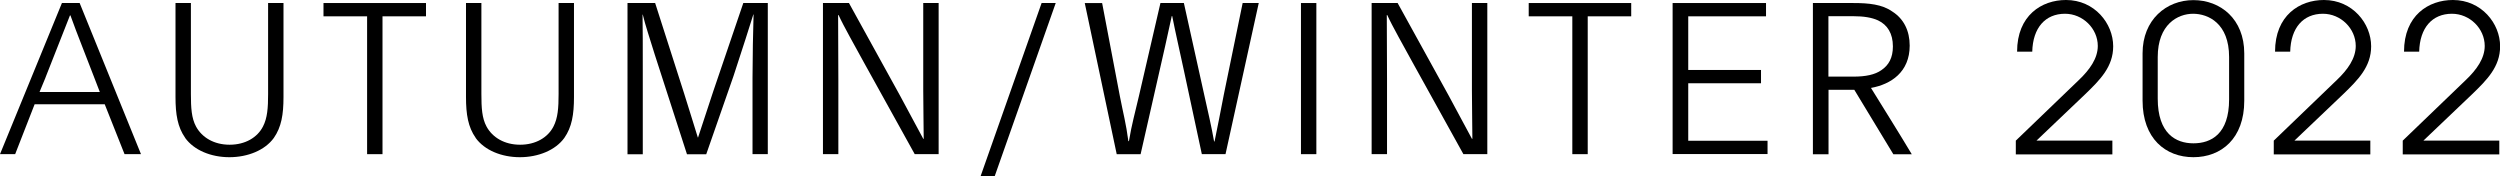
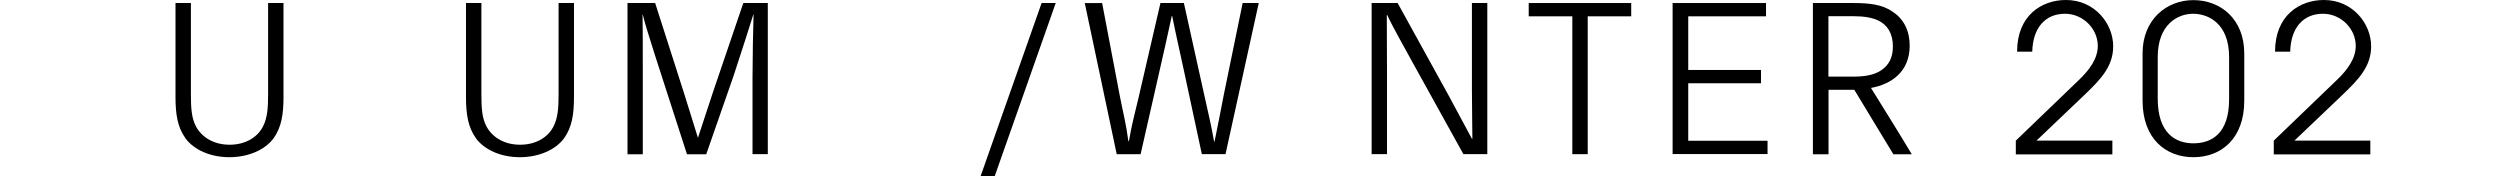
<svg xmlns="http://www.w3.org/2000/svg" id="_レイヤー_2" viewBox="0 0 214.38 15.12">
  <g id="_レイアウト">
    <g>
-       <path d="m5.31.26h1.52l5.26,12.96h-1.41l-1.7-4.28H2.97l-1.67,4.28H0L5.31.26Zm-1.41,6.4l-.51,1.23h5.17l-.54-1.4c-.63-1.67-1.36-3.44-1.98-5.17h-.04c-.69,1.78-1.56,3.93-2.1,5.33Z" />
      <path d="m15.88,11.82c-.65-.92-.83-2.01-.83-3.5V.26h1.32v7.8c0,1.18.05,2.07.44,2.79.51.94,1.54,1.56,2.88,1.56s2.38-.62,2.86-1.56c.38-.73.44-1.61.44-2.79V.26h1.32v8.07c0,1.49-.18,2.57-.83,3.5-.76,1.05-2.23,1.65-3.81,1.65s-3.03-.6-3.79-1.65Z" />
-       <path d="m31.47,1.4h-3.73V.26h8.79v1.14h-3.73v11.82h-1.32V1.4Z" />
      <path d="m40.79,11.82c-.65-.92-.83-2.01-.83-3.5V.26h1.32v7.8c0,1.18.05,2.07.44,2.79.51.94,1.54,1.56,2.88,1.56s2.38-.62,2.86-1.56c.38-.73.44-1.61.44-2.79V.26h1.32v8.07c0,1.49-.18,2.57-.83,3.5-.76,1.05-2.23,1.65-3.81,1.65s-3.03-.6-3.79-1.65Z" />
      <path d="m53.82.26h2.36l2.48,7.74c.49,1.52.83,2.7,1.18,3.79h.02l1.29-3.92,2.59-7.61h2.1v12.96h-1.31v-6.56c0-1.38.05-4.37.09-5.42h-.02c-.2.65-1.02,3.23-1.7,5.28l-2.34,6.71h-1.65l-2.76-8.54c-.42-1.38-.83-2.57-1.03-3.44h-.02c.02,1.05.02,2.92.02,4.71v7.27h-1.31V.26Z" />
-       <path d="m78.44,13.22l-4.35-7.85c-.74-1.36-1.76-3.15-2.18-4.08h-.04c0,.71.02,4.31.02,5.46v6.47h-1.32V.26h2.23l4.39,7.96c.78,1.43,1.52,2.85,1.98,3.68h.04c0-.74-.04-2.92-.04-4.17V.26h1.32v12.96h-2.05Z" />
      <path d="m89.32.26h1.21l-5.24,14.87h-1.21L89.32.26Z" />
      <path d="m105.11,13.22h-2.05l-1.52-7.09c-.42-1.96-.73-3.28-1.02-4.75h-.04c-.31,1.49-.82,3.68-1.18,5.28l-1.49,6.56h-2.05l-2.74-12.96h1.49l1.52,7.98c.29,1.5.53,2.34.73,3.86h.05c.25-1.5.51-2.36.85-3.84l1.85-8h2.01l1.74,7.85c.33,1.49.62,2.7.85,4.02h.04c.27-1.32.51-2.52.8-4.04l1.61-7.83h1.38l-2.85,12.96Z" />
-       <path d="m111.56.26h1.32v12.96h-1.32V.26Z" />
      <path d="m125.49,13.22l-4.35-7.85c-.74-1.36-1.76-3.15-2.18-4.08h-.04c0,.71.02,4.31.02,5.46v6.47h-1.32V.26h2.23l4.39,7.96c.78,1.43,1.52,2.85,1.98,3.68h.04c0-.74-.04-2.92-.04-4.17V.26h1.32v12.96h-2.05Z" />
      <path d="m134.82,1.4h-3.73V.26h8.79v1.14h-3.73v11.82h-1.32V1.4Z" />
      <path d="m143.43.26h8.01v1.14h-6.67v4.6h6.24v1.14h-6.24v4.93h6.8v1.14h-8.14V.26Z" />
      <path d="m155.45.26h3.48c1.31,0,2.47.11,3.34.73.98.62,1.49,1.65,1.49,2.92,0,2.27-1.6,3.32-3.32,3.63,1.05,1.7,2.45,3.93,3.5,5.69h-1.58l-3.35-5.53h-2.21v5.53h-1.34V.26Zm1.34,6.31h2.16c1.02,0,1.83-.16,2.39-.56.62-.42.98-1.05.98-2.03,0-1.11-.47-1.85-1.27-2.23-.54-.25-1.25-.36-2.1-.36h-2.16v5.18Z" />
      <path d="m172.86,13.24v-1.18l5.43-5.22c.9-.86,1.6-1.83,1.6-2.9,0-1.49-1.28-2.76-2.81-2.76-1.69,0-2.76,1.2-2.81,3.25h-1.3c0-3.11,2.11-4.43,4.19-4.43,2.46,0,4.05,2.02,4.05,3.97,0,1.76-1.13,2.88-2.39,4.1l-4.19,3.99h6.51v1.18h-8.27Z" />
      <path d="m192.45,8.64c0,3.24-1.97,4.84-4.36,4.84s-4.36-1.6-4.36-4.85v-4.06c0-2.88,2.04-4.56,4.36-4.56s4.36,1.62,4.36,4.57v4.06Zm-1.3-3.75c0-2.88-1.78-3.71-3.09-3.71s-3.03.91-3.03,3.71v3.57c0,2.99,1.55,3.83,3.06,3.83s3.06-.79,3.06-3.76v-3.64Z" />
      <path d="m194.98,13.24v-1.18l5.43-5.22c.9-.86,1.6-1.83,1.6-2.9,0-1.49-1.28-2.76-2.81-2.76-1.69,0-2.76,1.2-2.81,3.25h-1.3c0-3.11,2.11-4.43,4.19-4.43,2.46,0,4.05,2.02,4.05,3.97,0,1.76-1.13,2.88-2.39,4.1l-4.19,3.99h6.51v1.18h-8.27Z" />
-       <path d="m206.04,13.24v-1.18l5.43-5.22c.9-.86,1.6-1.83,1.6-2.9,0-1.49-1.28-2.76-2.81-2.76-1.69,0-2.76,1.2-2.81,3.25h-1.3c0-3.11,2.11-4.43,4.19-4.43,2.46,0,4.05,2.02,4.05,3.97,0,1.76-1.13,2.88-2.39,4.1l-4.19,3.99h6.51v1.18h-8.27Z" />
    </g>
  </g>
</svg>